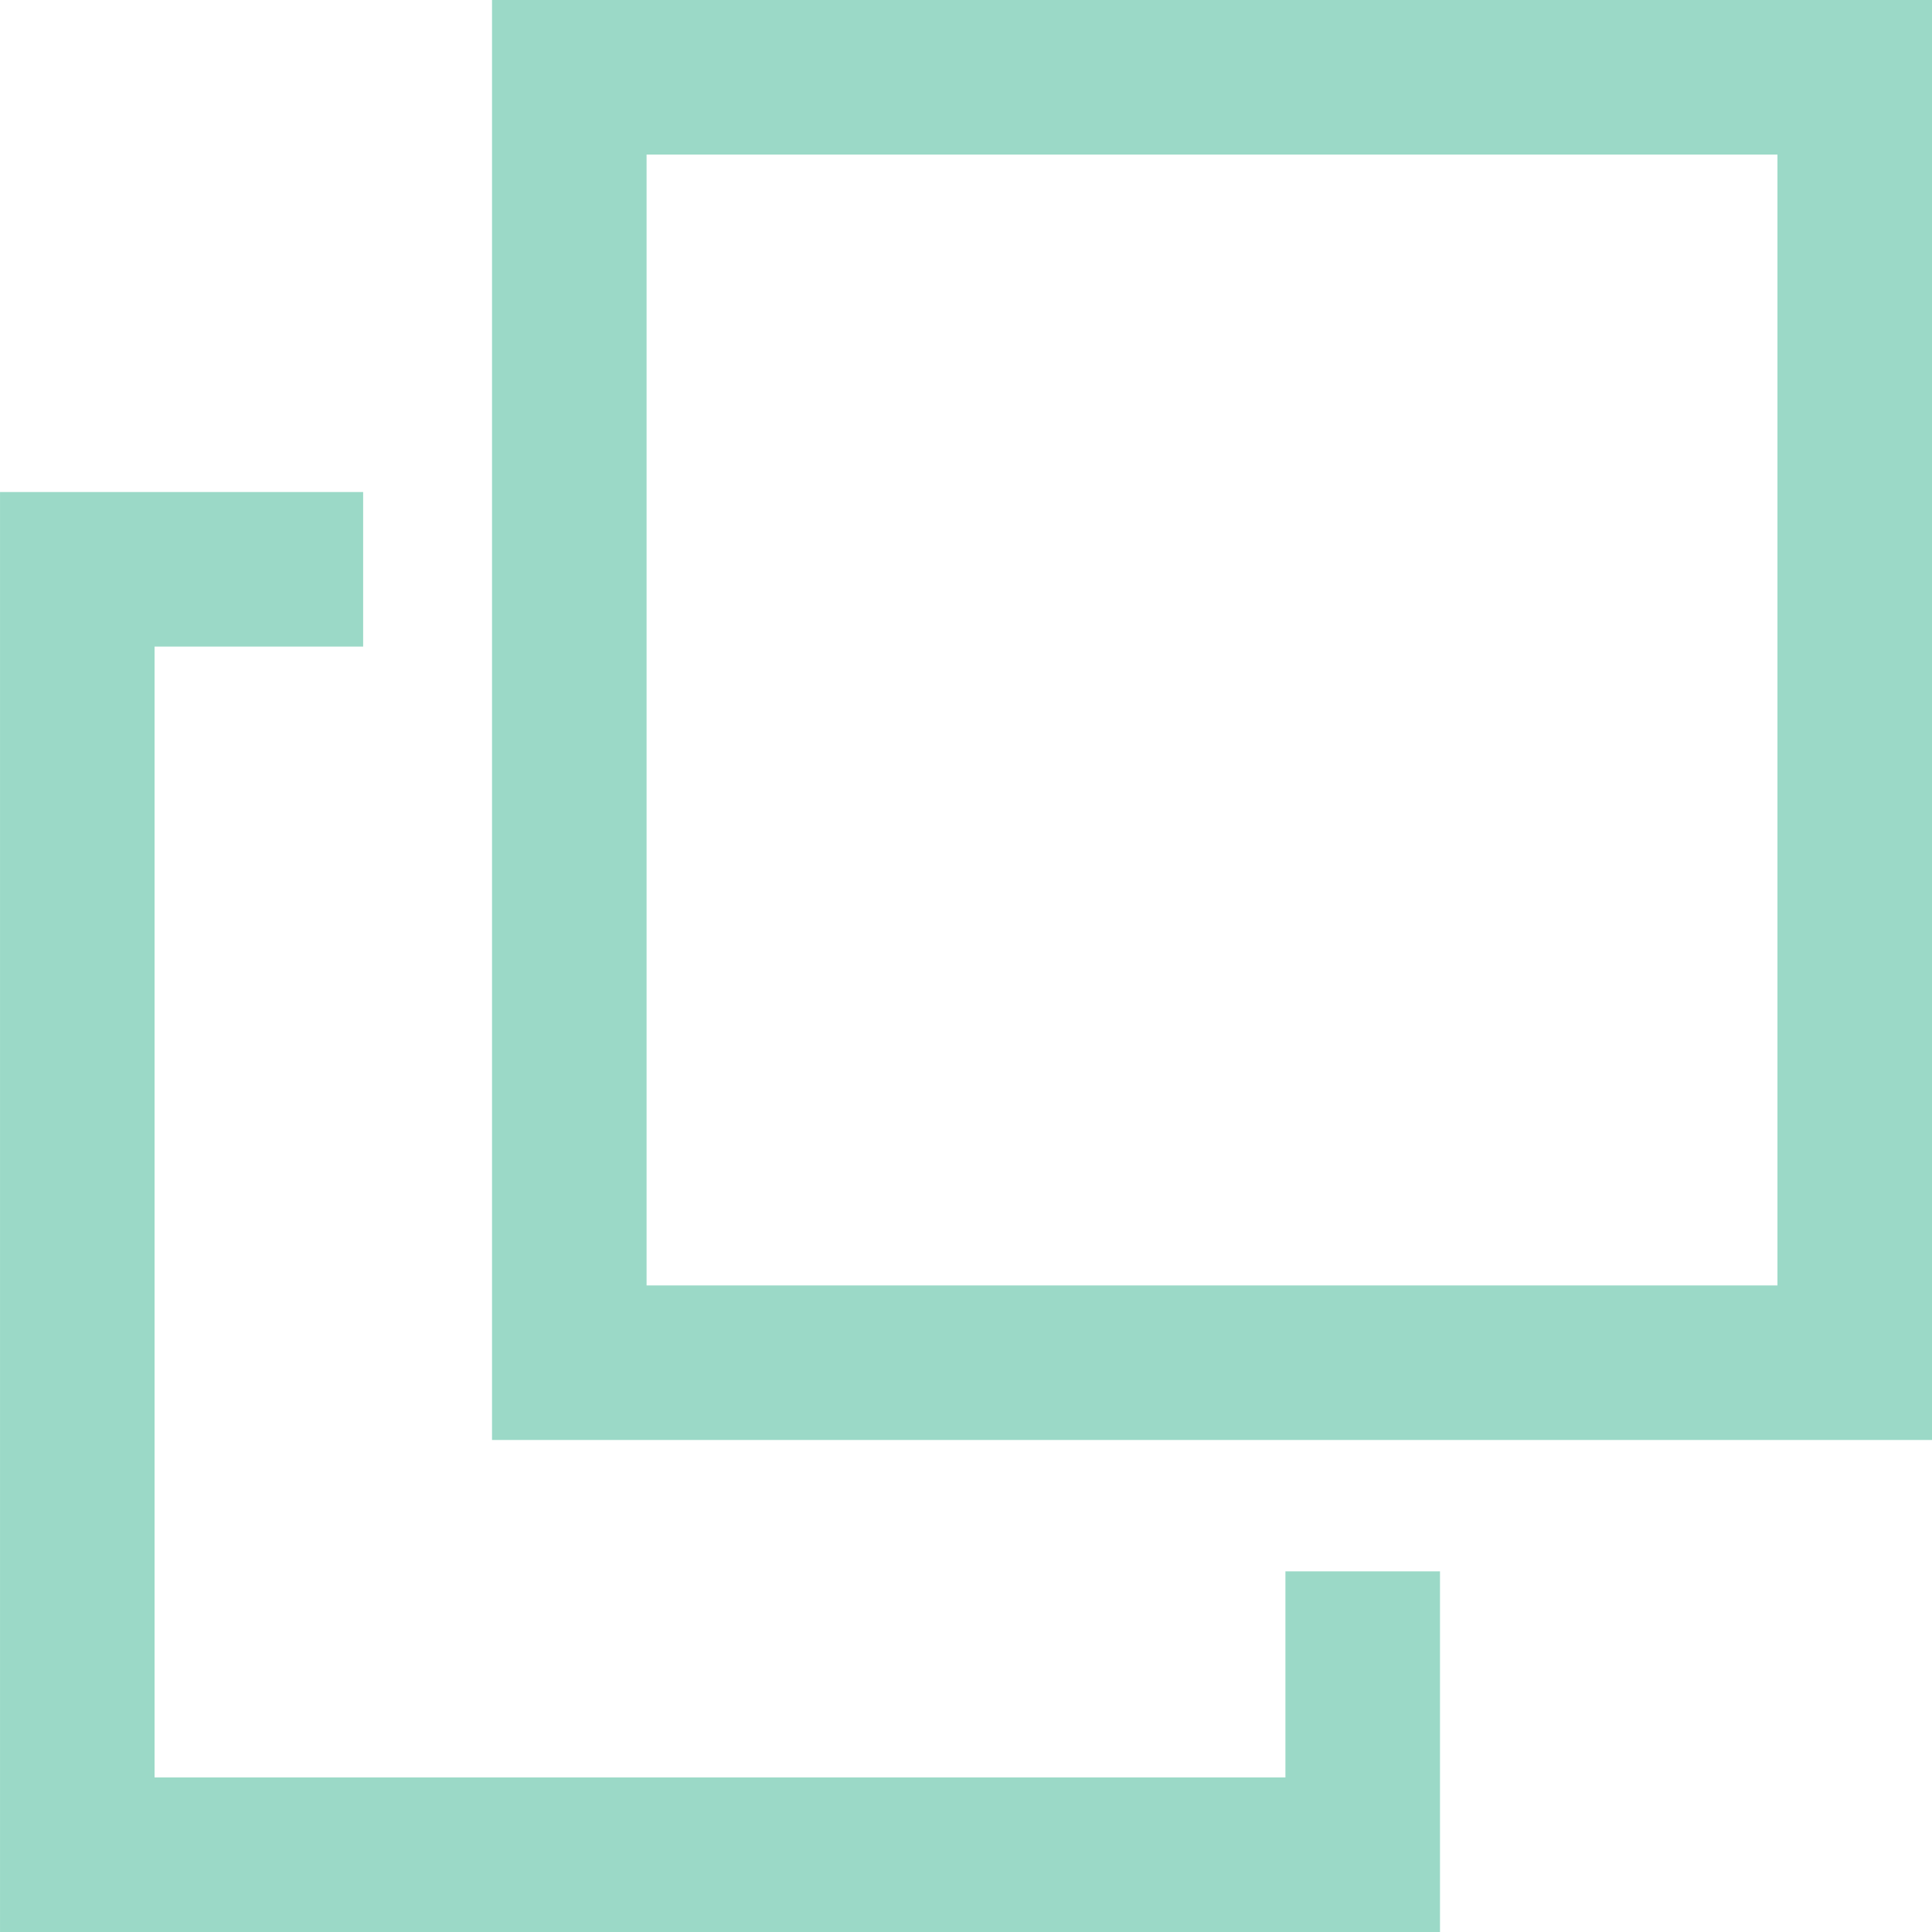
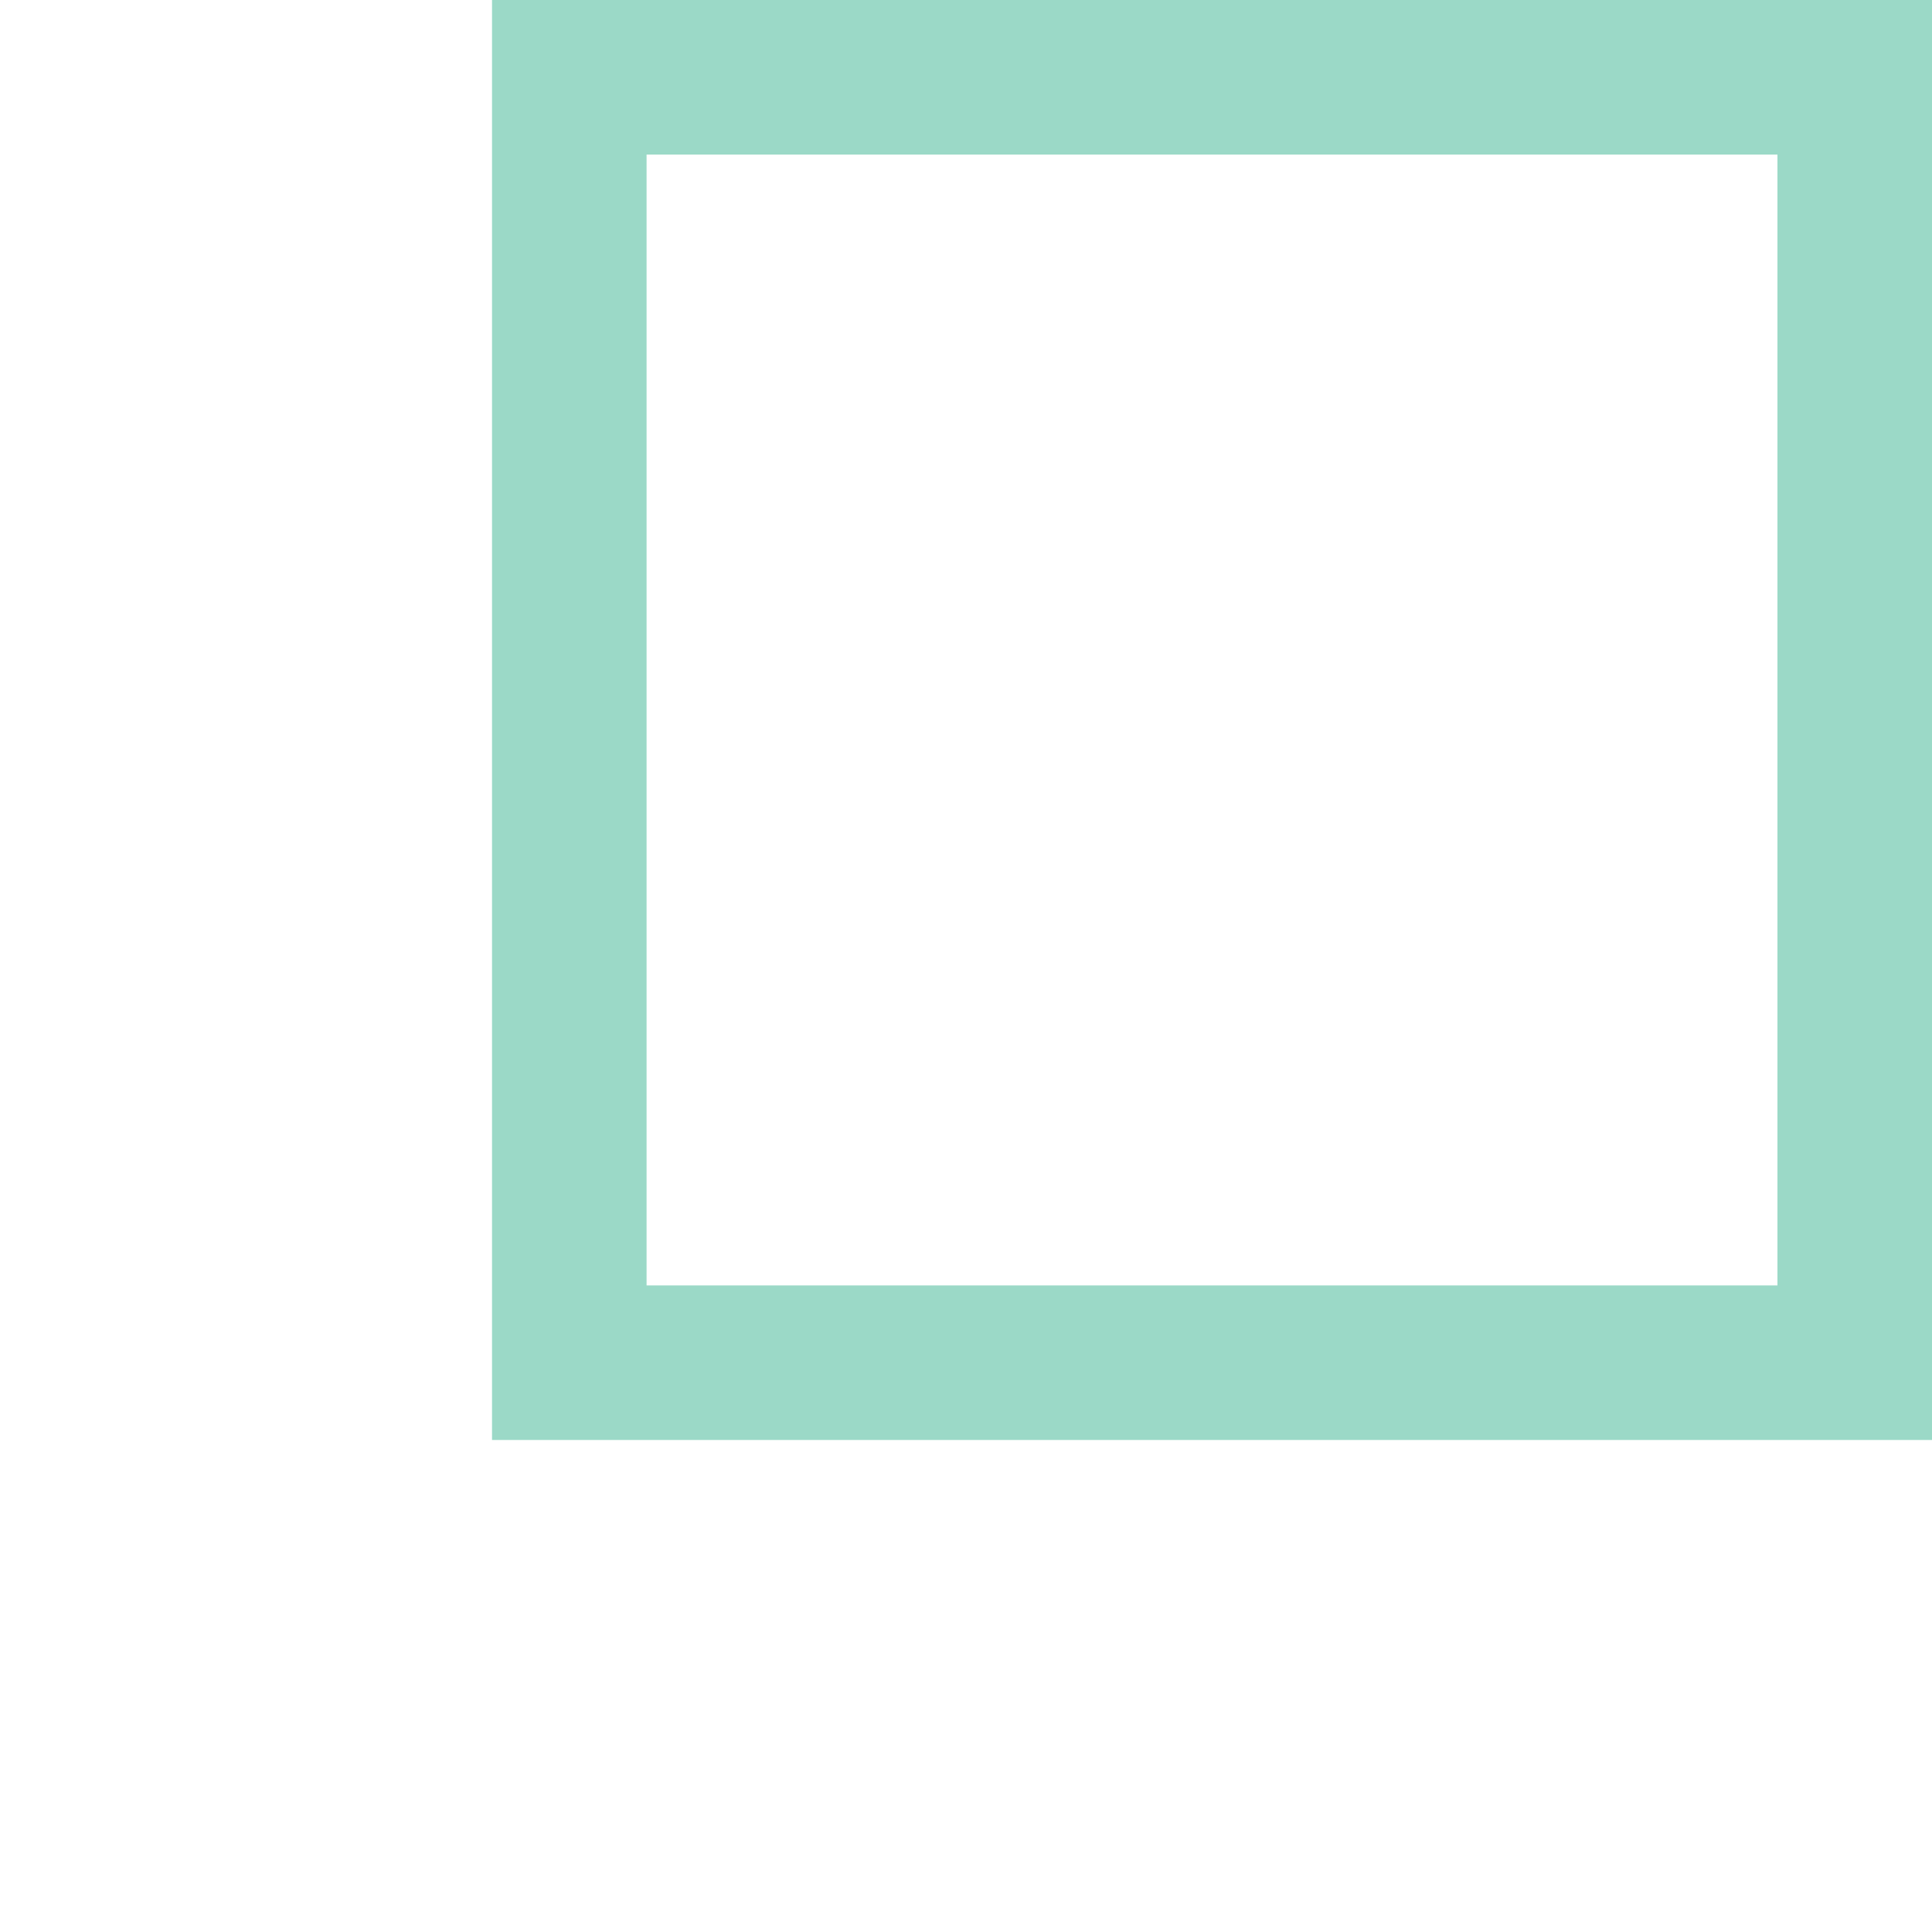
<svg xmlns="http://www.w3.org/2000/svg" width="120.242" height="120.242" viewBox="0 0 120.242 120.242">
  <g id="Group_10724" data-name="Group 10724" transform="translate(7908.245 10046.5)">
    <g id="noun-copy-1393152" transform="translate(-8048.244 -10116.5)">
      <path id="Path_651" data-name="Path 651" d="M336.581,70H246.96v89.62h89.62Zm-9.62,80H256.579V79.619h70.382Z" transform="translate(-76.339)" fill="#9bd9c7" />
-       <path id="Path_652" data-name="Path 652" d="M162.6,186.581v-9.619H140v89.62h89.62V244.138H220v12.825H149.619V186.581Z" transform="translate(0 -76.34)" fill="#9bd9c7" />
    </g>
  </g>
</svg>